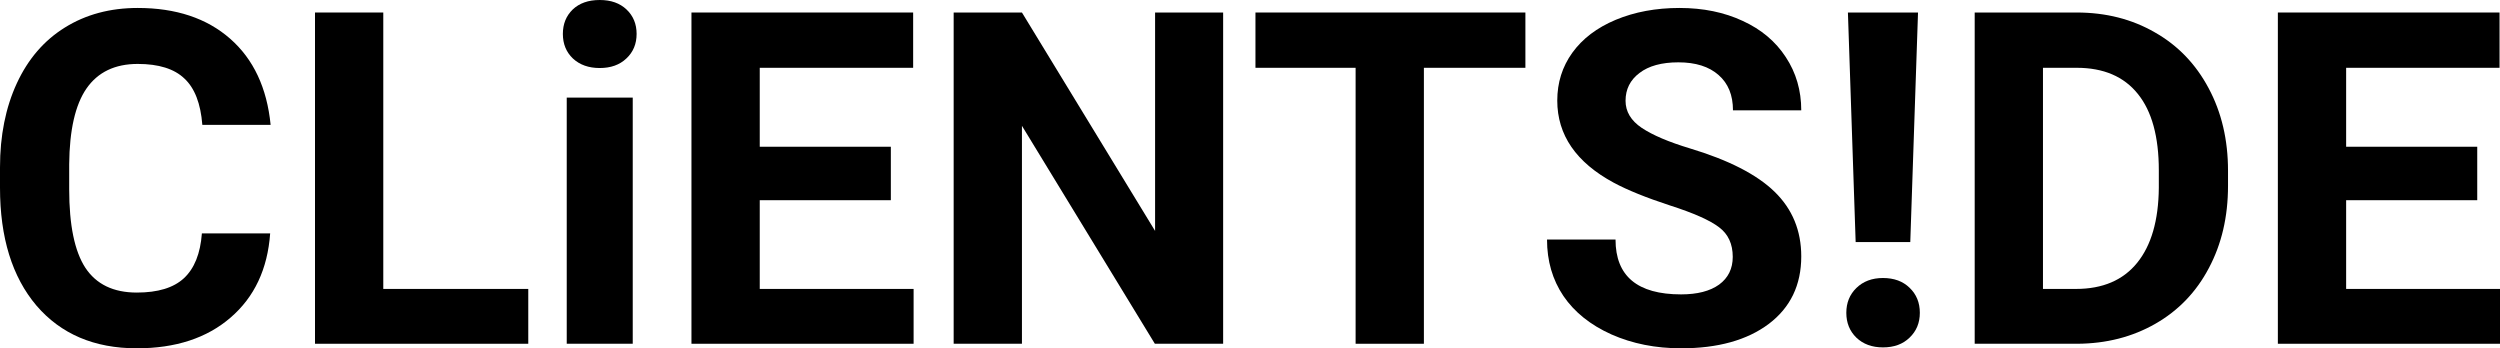
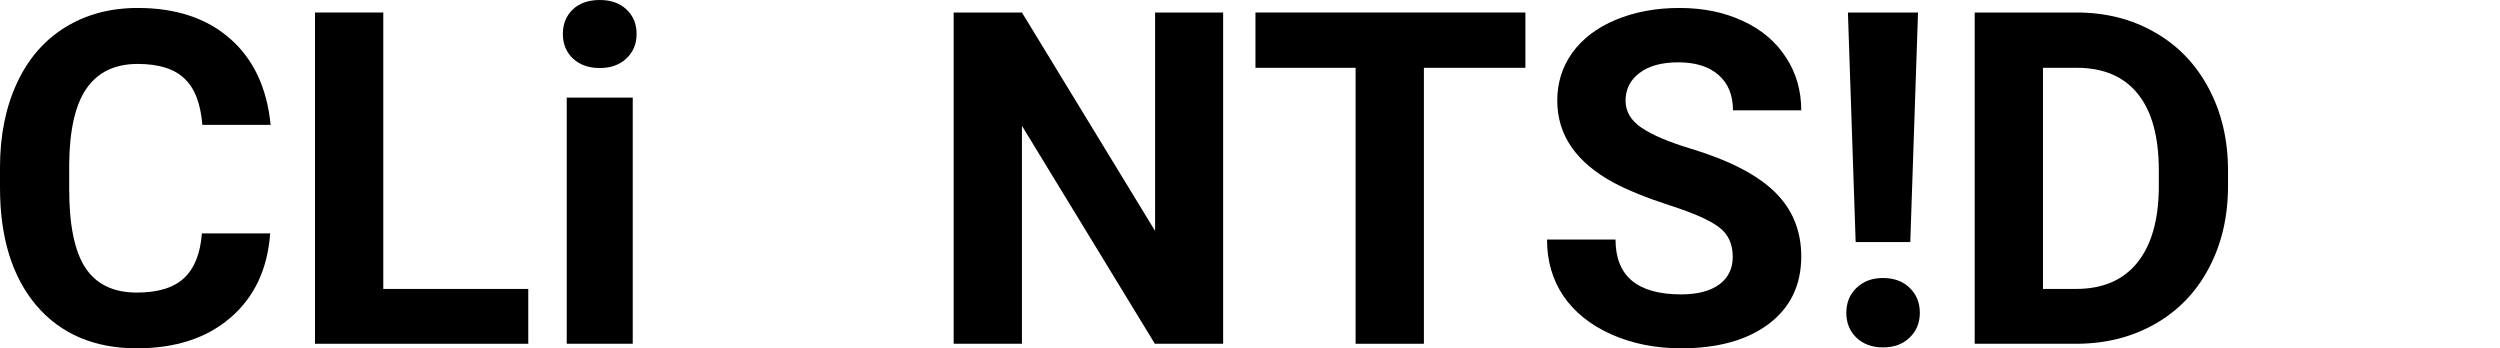
<svg xmlns="http://www.w3.org/2000/svg" width="768" height="107" viewBox="0 0 768 107" fill="none">
  <path d="M82.995 71.706C82.203 82.655 78.147 91.275 70.829 97.565C63.557 103.855 53.955 107 42.022 107C28.97 107 18.692 102.62 11.187 93.861C3.729 85.055 0 72.987 0 57.658V51.438C0 41.654 1.725 33.034 5.174 25.579C8.623 18.125 13.541 12.417 19.927 8.457C26.36 4.45 33.818 2.446 42.301 2.446C54.048 2.446 63.511 5.591 70.689 11.881C77.867 18.171 82.016 27 83.135 38.369H62.159C61.646 31.799 59.805 27.047 56.635 24.112C53.512 21.13 48.734 19.639 42.301 19.639C35.309 19.639 30.066 22.155 26.57 27.187C23.12 32.172 21.349 39.93 21.256 50.46V58.148C21.256 69.144 22.91 77.181 26.22 82.259C29.576 87.338 34.843 89.877 42.022 89.877C48.501 89.877 53.326 88.409 56.495 85.474C59.712 82.492 61.553 77.903 62.019 71.706H82.995Z" fill="black" />
  <path d="M117.745 88.759H162.284V105.602H96.769V3.844H117.745V88.759Z" fill="black" />
  <path d="M194.377 105.602H174.101V29.982H194.377V105.602ZM172.912 10.414C172.912 7.385 173.914 4.892 175.918 2.935C177.969 0.978 180.743 0 184.239 0C187.688 0 190.438 0.978 192.489 2.935C194.54 4.892 195.566 7.385 195.566 10.414C195.566 13.489 194.517 16.005 192.42 17.962C190.369 19.918 187.642 20.897 184.239 20.897C180.836 20.897 178.086 19.918 175.988 17.962C173.937 16.005 172.912 13.489 172.912 10.414Z" fill="black" />
-   <path d="M273.666 61.502H233.393V88.759H280.658V105.602H212.417V3.844H280.519V20.827H233.393V45.078H273.666V61.502Z" fill="black" />
  <path d="M375.749 105.602H354.773L313.94 38.649V105.602H292.964V3.844H313.94L354.843 70.937V3.844H375.749V105.602Z" fill="black" />
  <path d="M468.603 20.827H437.419V105.602H416.443V20.827H385.678V3.844H468.603V20.827Z" fill="black" />
  <path d="M532.3 78.905C532.3 74.944 530.902 71.916 528.105 69.819C525.308 67.676 520.274 65.439 513.002 63.11C505.731 60.733 499.974 58.404 495.732 56.121C484.172 49.877 478.392 41.468 478.392 30.891C478.392 25.393 479.93 20.501 483.007 16.214C486.13 11.881 490.581 8.503 496.361 6.08C502.188 3.658 508.714 2.446 515.939 2.446C523.211 2.446 529.69 3.774 535.377 6.43C541.063 9.039 545.468 12.743 548.591 17.542C551.761 22.341 553.346 27.793 553.346 33.896H532.37C532.37 29.237 530.902 25.626 527.965 23.063C525.028 20.454 520.903 19.15 515.589 19.15C510.462 19.15 506.476 20.244 503.633 22.434C500.79 24.578 499.368 27.42 499.368 30.961C499.368 34.269 501.023 37.041 504.332 39.278C507.688 41.514 512.606 43.611 519.085 45.568C531.018 49.155 539.712 53.605 545.165 58.916C550.619 64.228 553.346 70.844 553.346 78.765C553.346 87.571 550.013 94.49 543.347 99.522C536.682 104.507 527.709 107 516.428 107C508.597 107 501.465 105.579 495.033 102.737C488.6 99.848 483.682 95.911 480.28 90.925C476.924 85.94 475.245 80.163 475.245 73.593H496.291C496.291 84.822 503.004 90.436 516.428 90.436C521.416 90.436 525.308 89.435 528.105 87.431C530.902 85.381 532.3 82.539 532.3 78.905Z" fill="black" />
  <path d="M586.838 74.362H570.057L567.68 3.844H589.215L586.838 74.362ZM578.447 85.404C581.85 85.404 584.577 86.406 586.628 88.409C588.725 90.413 589.774 92.976 589.774 96.097C589.774 99.172 588.725 101.712 586.628 103.715C584.577 105.719 581.85 106.72 578.447 106.72C575.091 106.72 572.364 105.719 570.267 103.715C568.216 101.712 567.19 99.172 567.19 96.097C567.19 93.022 568.216 90.483 570.267 88.479C572.364 86.429 575.091 85.404 578.447 85.404Z" fill="black" />
  <path d="M606.625 105.602V3.844H637.949C646.899 3.844 654.893 5.871 661.932 9.924C669.017 13.931 674.54 19.662 678.503 27.117C682.465 34.525 684.446 42.958 684.446 52.417V57.099C684.446 66.558 682.488 74.968 678.573 82.329C674.704 89.691 669.227 95.398 662.141 99.452C655.056 103.506 647.062 105.556 638.159 105.602H606.625ZM627.601 20.827V88.759H637.739C645.943 88.759 652.213 86.08 656.548 80.722C660.883 75.364 663.097 67.699 663.19 57.728V52.347C663.19 42.003 661.046 34.176 656.758 28.864C652.469 23.506 646.2 20.827 637.949 20.827H627.601Z" fill="black" />
-   <path d="M761.008 61.502H720.734V88.759H768V105.602H699.758V3.844H767.86V20.827H720.734V45.078H761.008V61.502Z" fill="black" />
</svg>